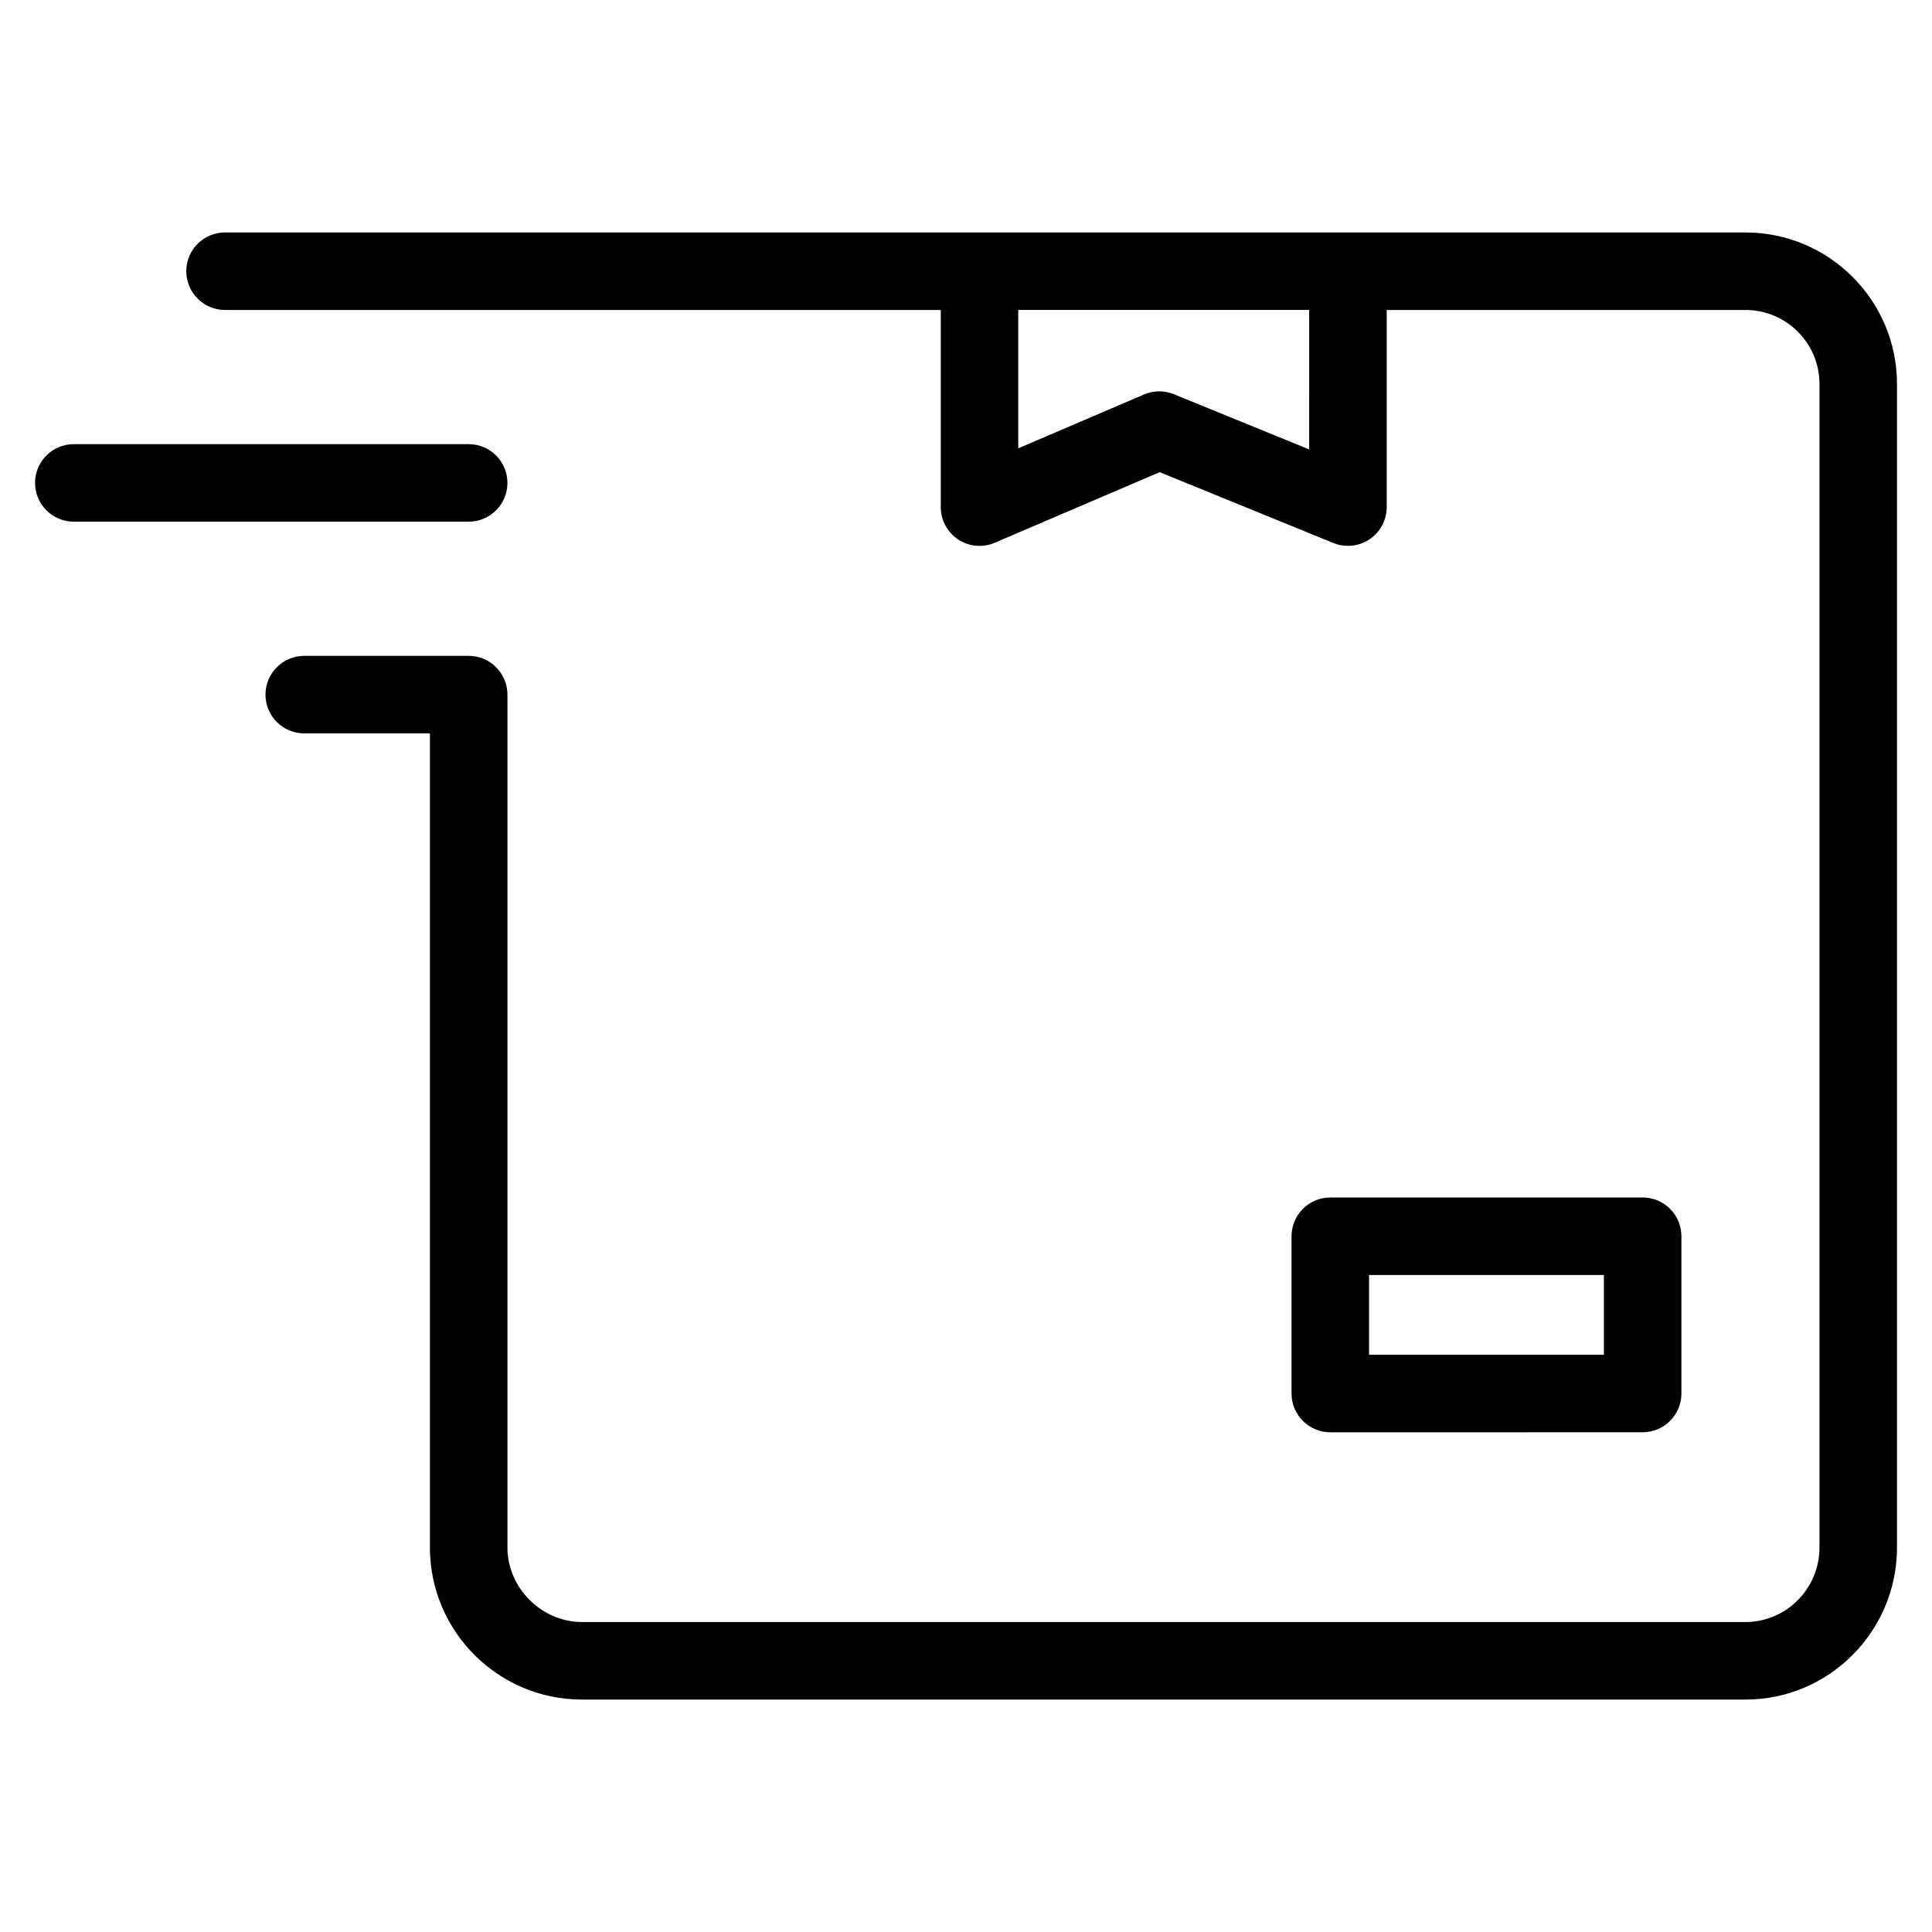
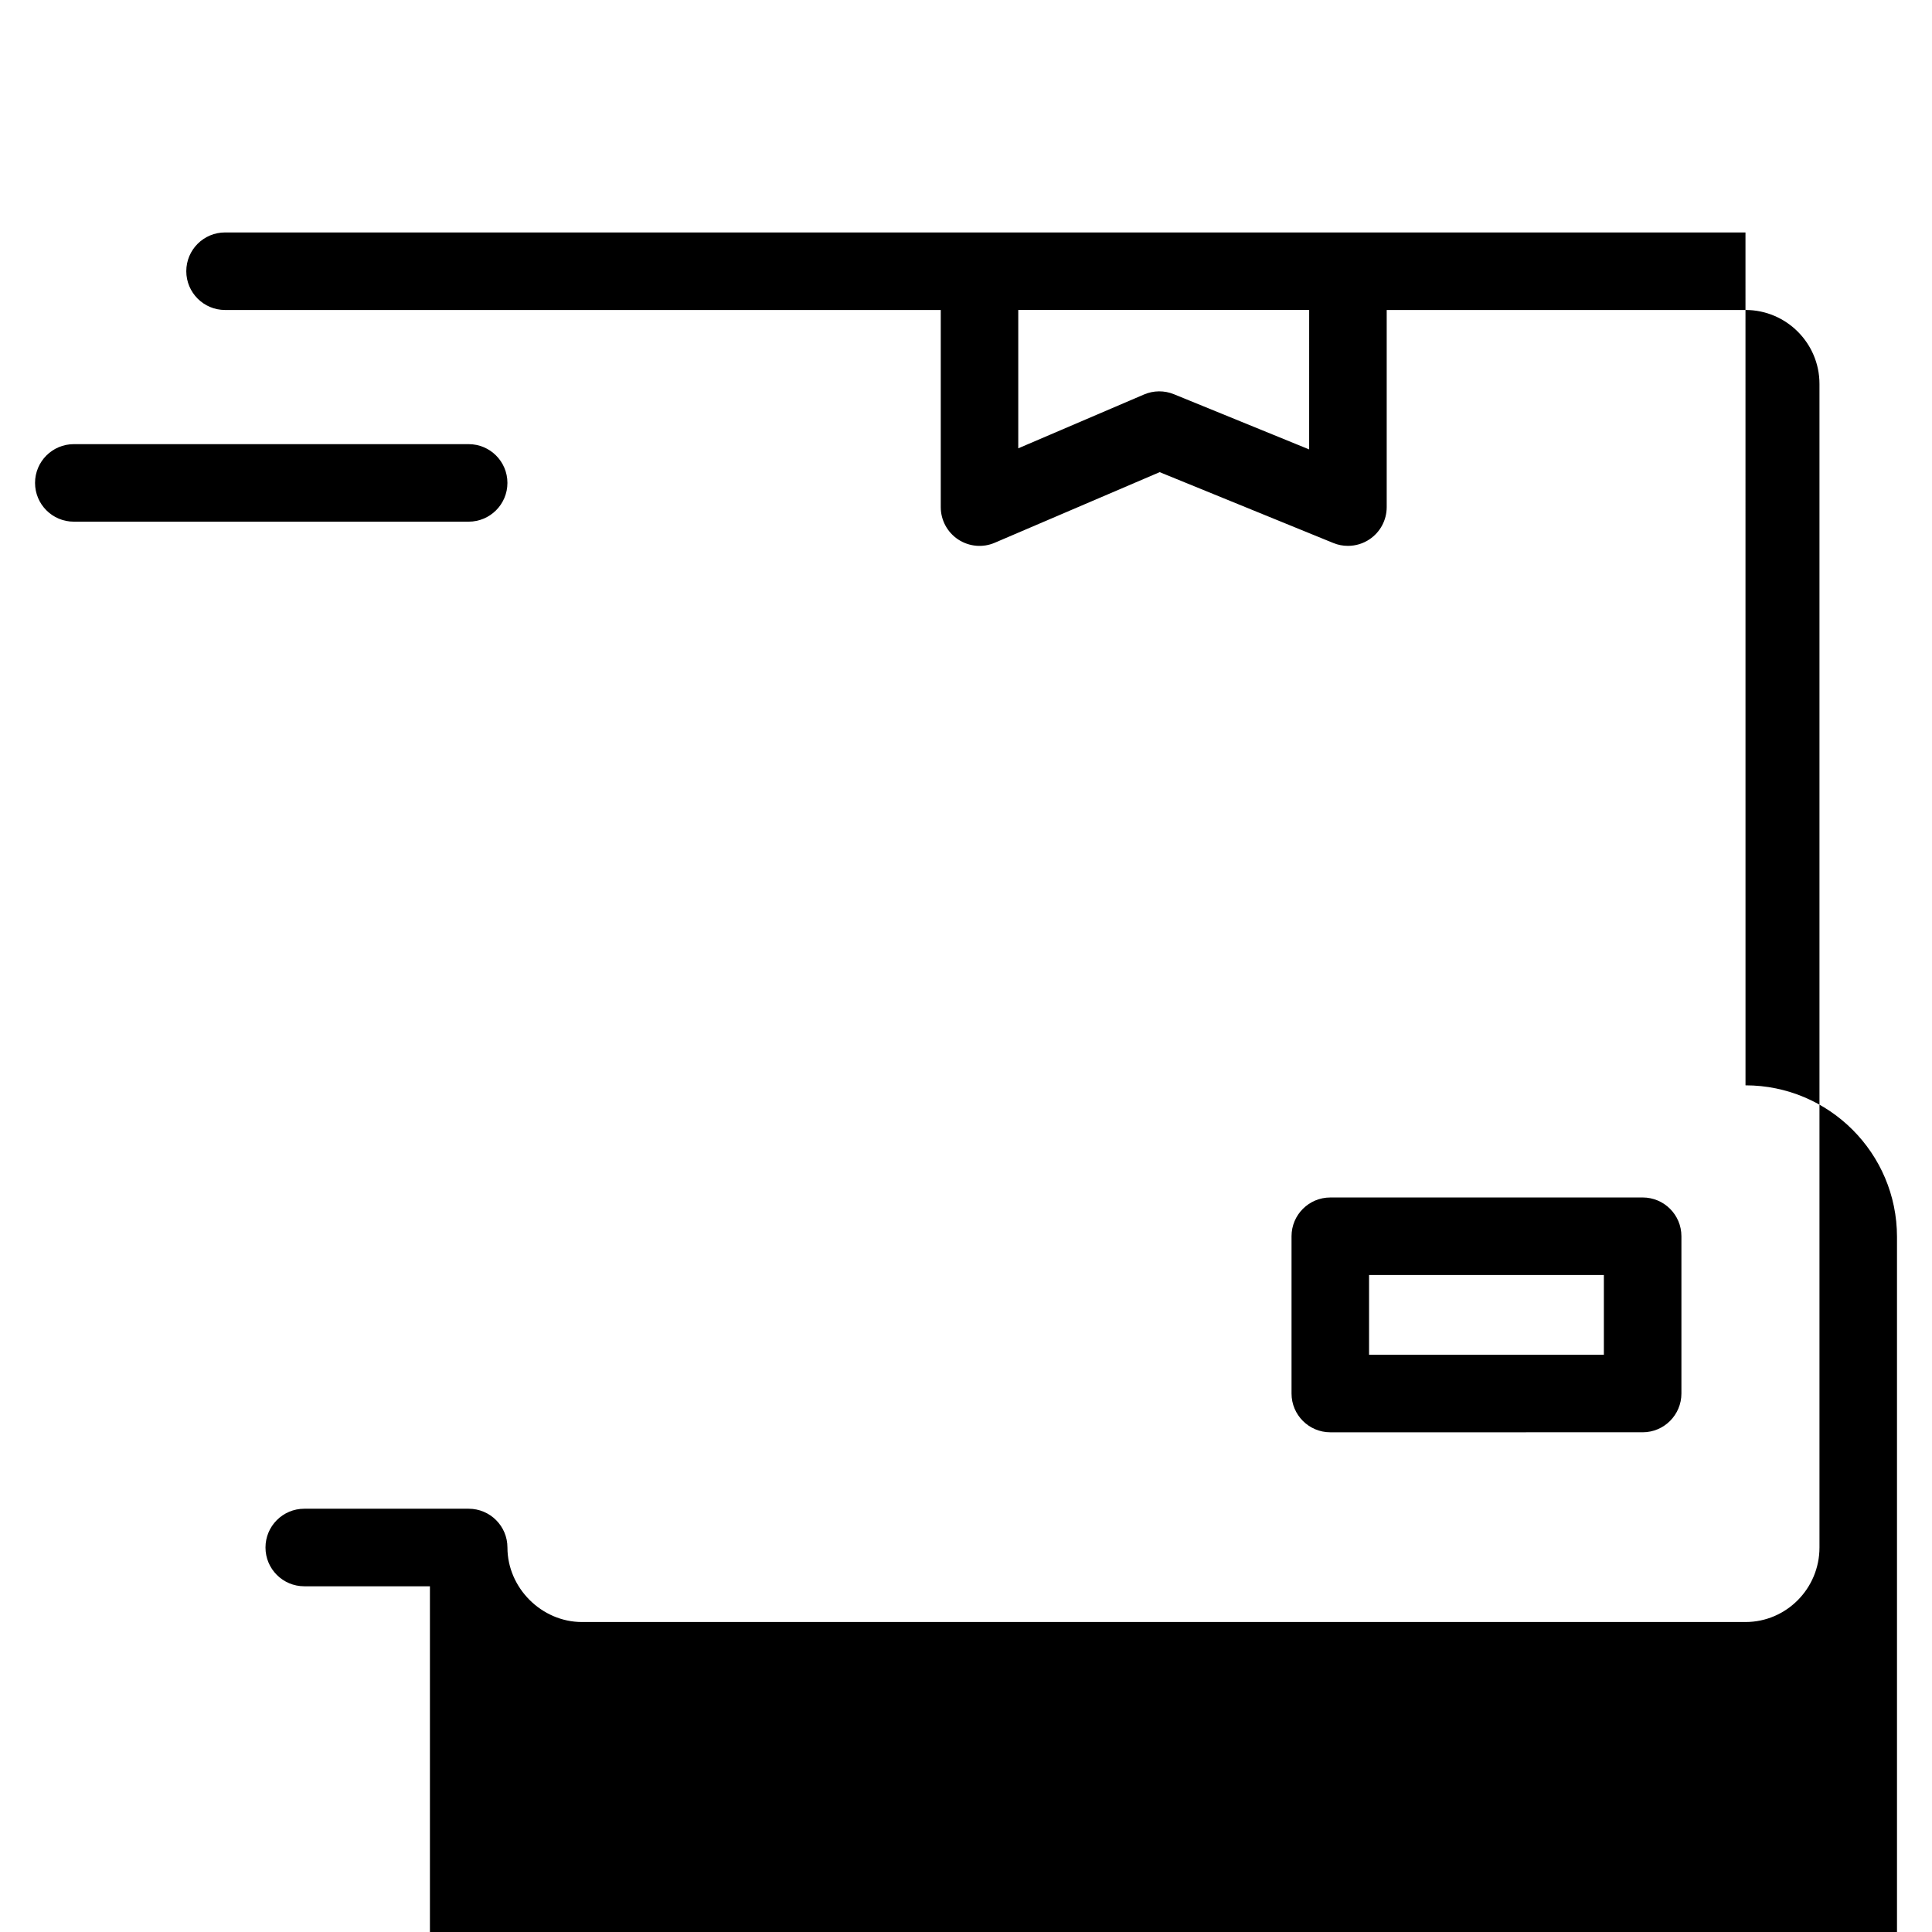
<svg xmlns="http://www.w3.org/2000/svg" fill="#000000" width="800px" height="800px" version="1.1" viewBox="144 144 512 512">
-   <path d="m606.57 205.6h-402.93c-5.676 0-10.273 4.602-10.273 10.273s4.602 10.277 10.273 10.277h189.67v52.242c0 3.449 1.734 6.672 4.613 8.574 2.894 1.902 6.535 2.234 9.699 0.867l43.703-18.707 46.012 18.773c1.25 0.516 2.566 0.762 3.883 0.762 2.016 0 4.012-0.59 5.727-1.746 2.844-1.906 4.543-5.109 4.543-8.527v-52.242h95.086c10.805 0 19.602 8.789 19.602 19.602v308.36c0 10.883-8.797 19.746-19.602 19.746h-308.35c-10.703 0-19.75-9.043-19.75-19.746v-226.02c0-5.676-4.602-10.277-10.273-10.277h-43.574c-5.676 0-10.273 4.606-10.273 10.277 0 5.672 4.602 10.273 10.273 10.273h33.305v215.75c0 22.219 18.074 40.293 40.293 40.293h308.35c22.137 0 40.145-18.074 40.145-40.293v-308.36c-0.004-22.137-18.012-40.145-40.145-40.145zm-115.63 57.5-35.836-14.625c-2.543-1.039-5.394-1.02-7.922 0.066l-33.332 14.27v-36.672h77.094zm-222.75 19.148h-104.63c-5.676 0-10.273-4.602-10.273-10.273 0-5.668 4.598-10.27 10.273-10.27h104.64c5.676 0 10.273 4.602 10.273 10.273 0 5.668-4.602 10.27-10.277 10.27zm311.13 241.32c5.676 0 10.273-4.606 10.273-10.277v-41.676c0-5.676-4.602-10.273-10.273-10.273l-82.777 0.004c-5.676 0-10.273 4.602-10.273 10.273v41.676c0 5.676 4.602 10.277 10.273 10.277zm-72.504-41.676h62.227v21.129h-62.227z" />
+   <path d="m606.57 205.6h-402.93c-5.676 0-10.273 4.602-10.273 10.273s4.602 10.277 10.273 10.277h189.67v52.242c0 3.449 1.734 6.672 4.613 8.574 2.894 1.902 6.535 2.234 9.699 0.867l43.703-18.707 46.012 18.773c1.25 0.516 2.566 0.762 3.883 0.762 2.016 0 4.012-0.59 5.727-1.746 2.844-1.906 4.543-5.109 4.543-8.527v-52.242h95.086c10.805 0 19.602 8.789 19.602 19.602v308.36c0 10.883-8.797 19.746-19.602 19.746h-308.35c-10.703 0-19.75-9.043-19.75-19.746c0-5.676-4.602-10.277-10.273-10.277h-43.574c-5.676 0-10.273 4.606-10.273 10.277 0 5.672 4.602 10.273 10.273 10.273h33.305v215.75c0 22.219 18.074 40.293 40.293 40.293h308.35c22.137 0 40.145-18.074 40.145-40.293v-308.36c-0.004-22.137-18.012-40.145-40.145-40.145zm-115.63 57.5-35.836-14.625c-2.543-1.039-5.394-1.02-7.922 0.066l-33.332 14.27v-36.672h77.094zm-222.75 19.148h-104.63c-5.676 0-10.273-4.602-10.273-10.273 0-5.668 4.598-10.27 10.273-10.27h104.64c5.676 0 10.273 4.602 10.273 10.273 0 5.668-4.602 10.27-10.277 10.27zm311.13 241.32c5.676 0 10.273-4.606 10.273-10.277v-41.676c0-5.676-4.602-10.273-10.273-10.273l-82.777 0.004c-5.676 0-10.273 4.602-10.273 10.273v41.676c0 5.676 4.602 10.277 10.273 10.277zm-72.504-41.676h62.227v21.129h-62.227z" />
</svg>